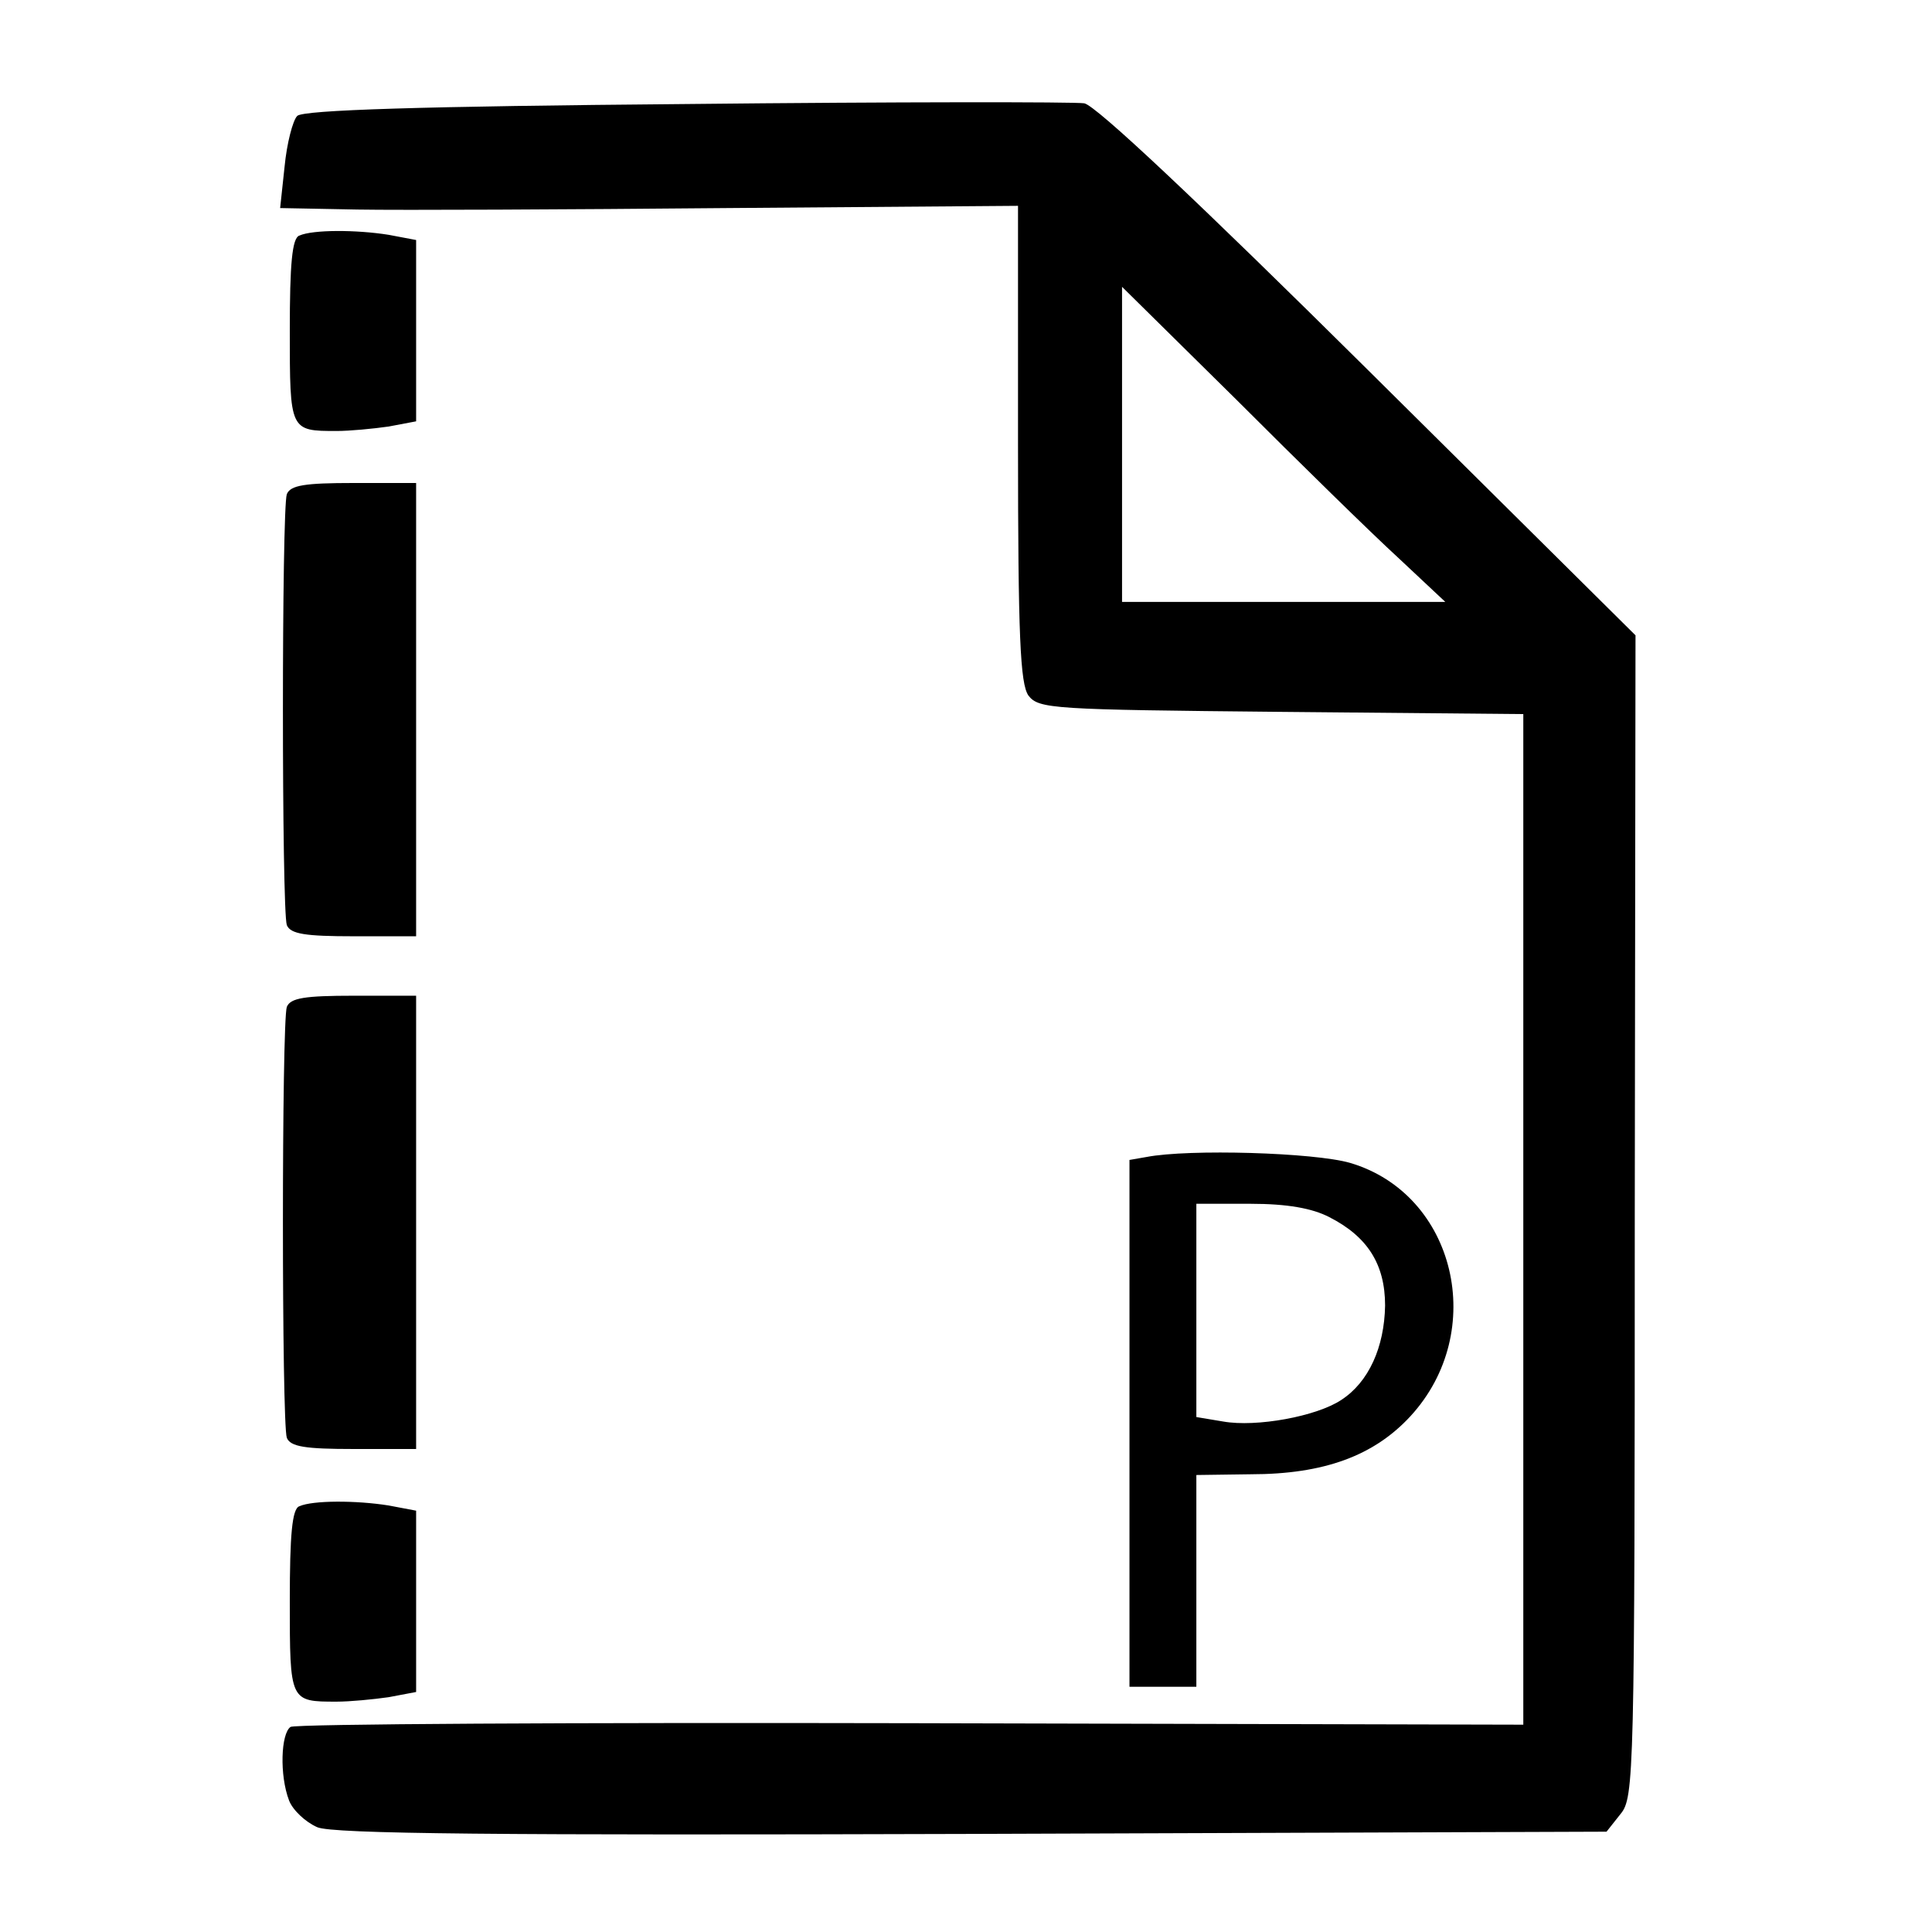
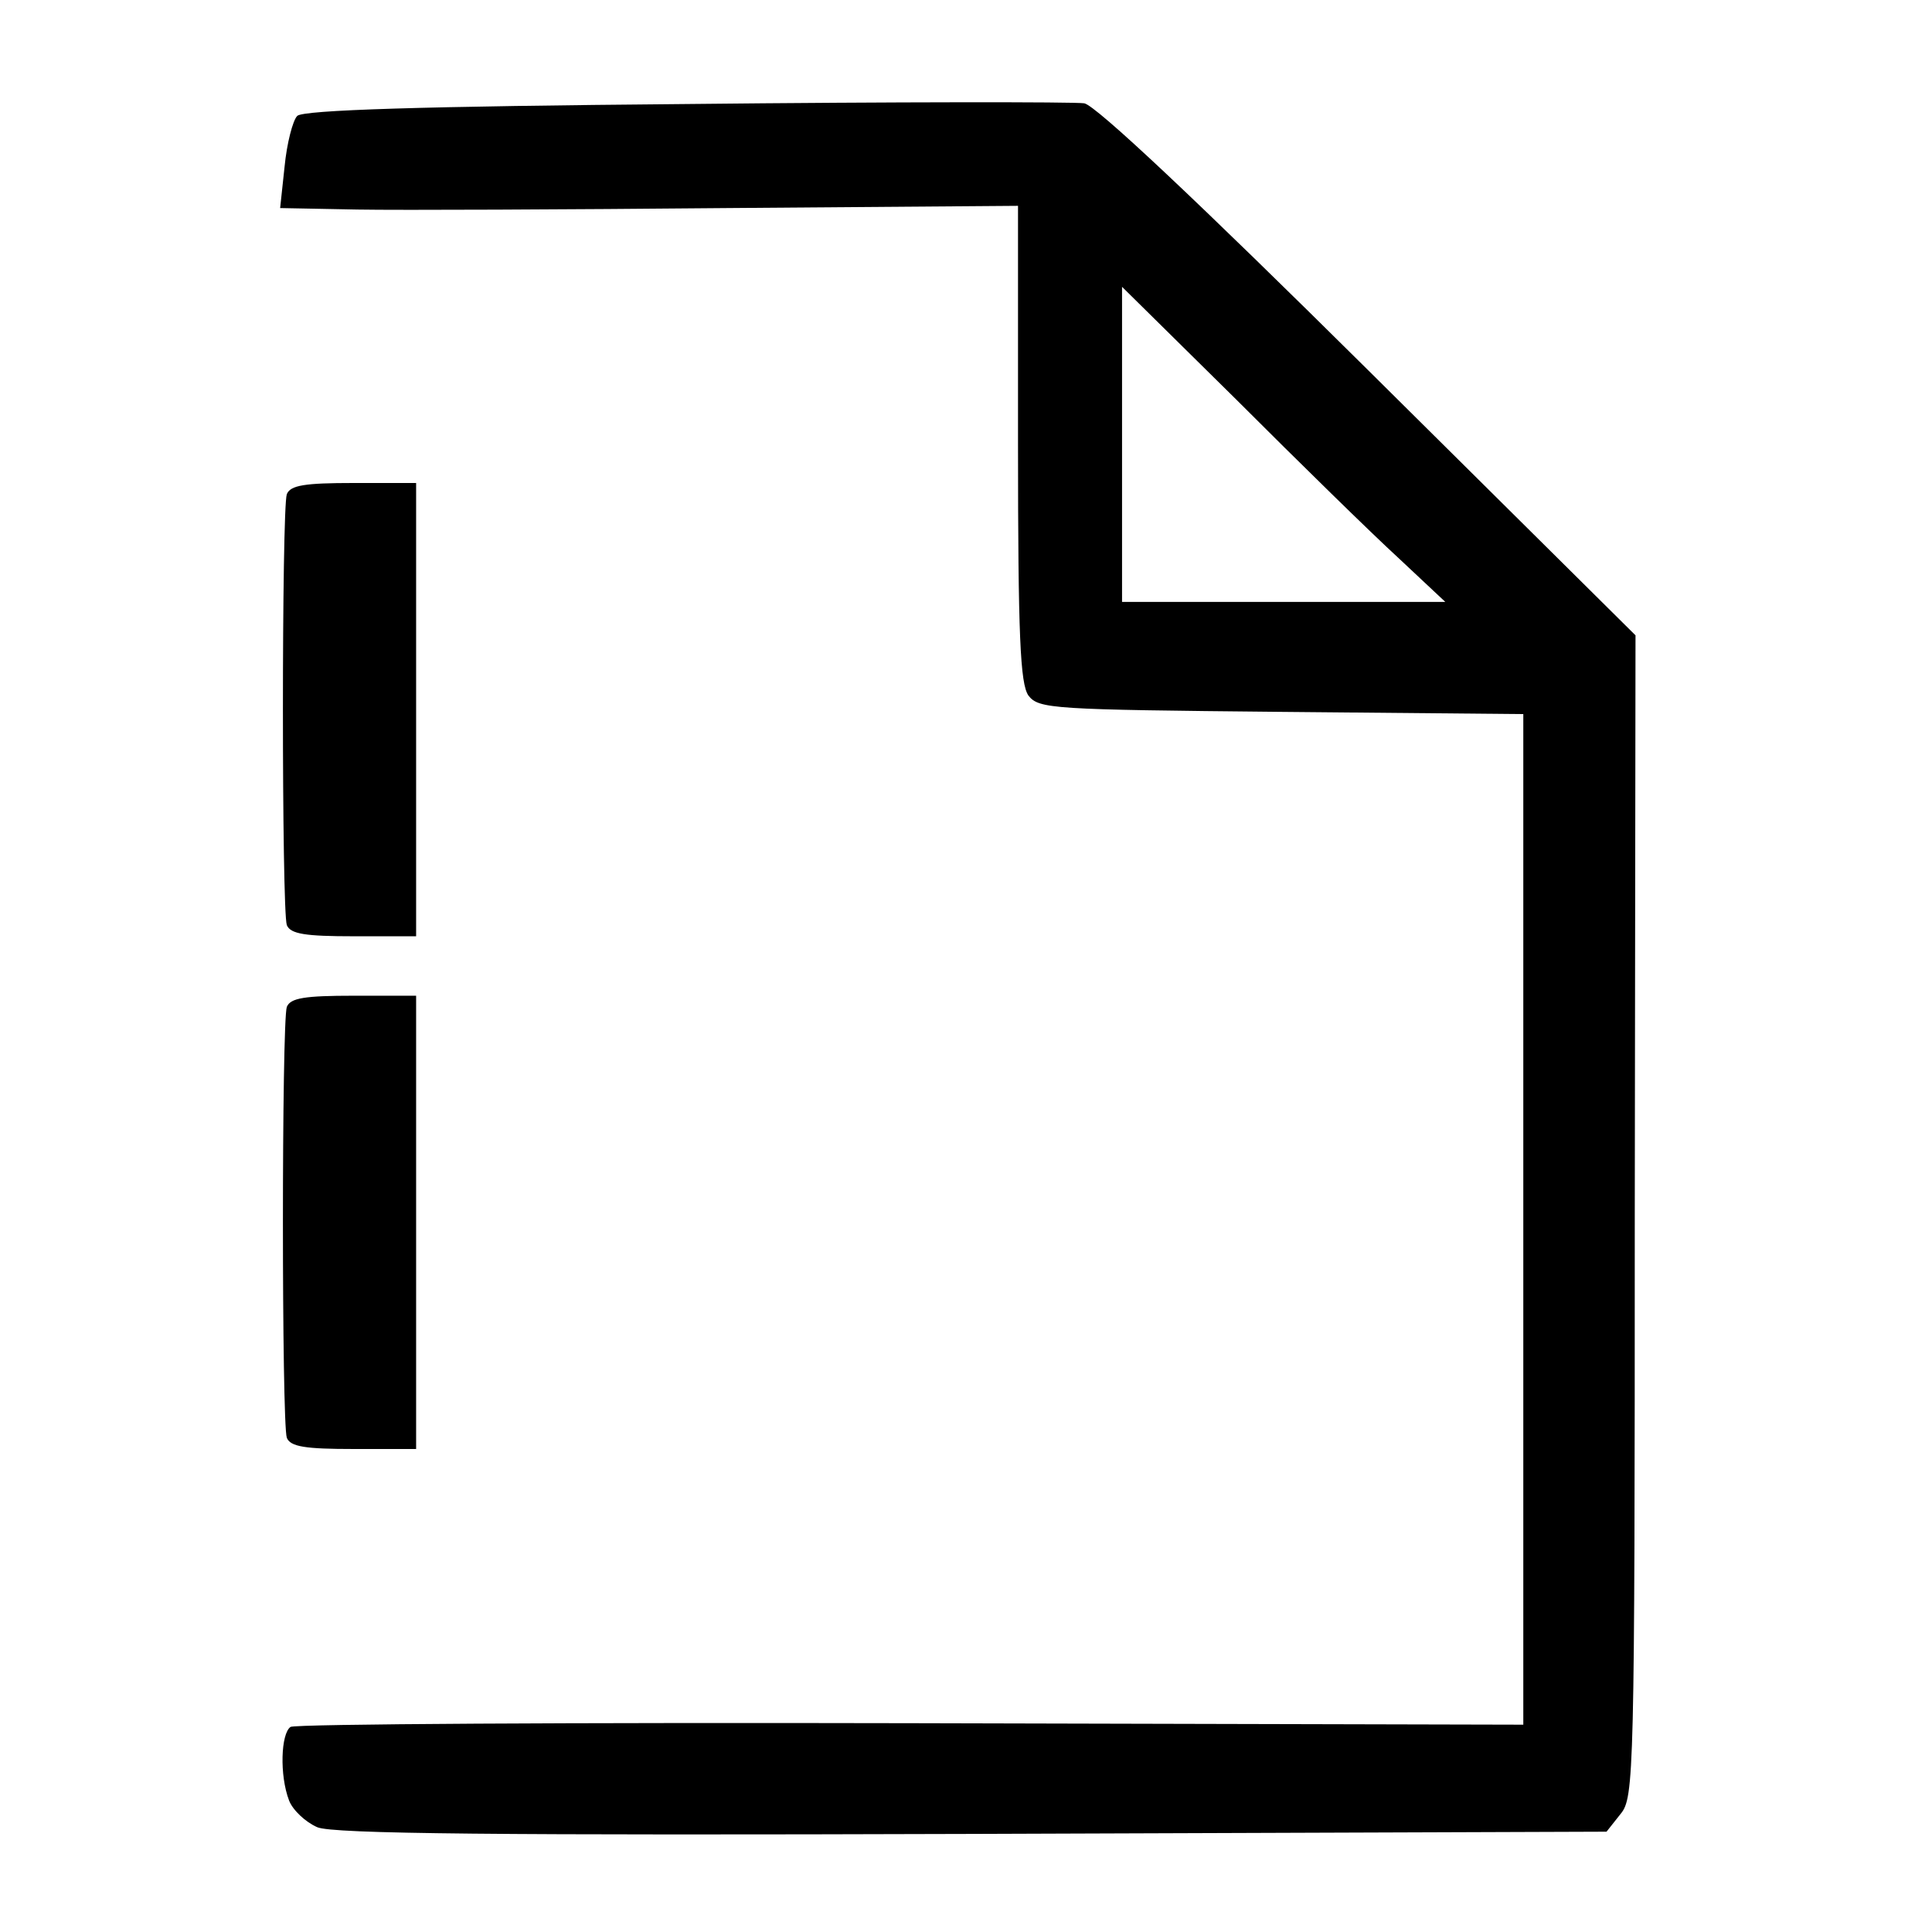
<svg xmlns="http://www.w3.org/2000/svg" version="1.0" width="260pt" height="260pt" viewBox="0 0 260 260" preserveAspectRatio="xMidYMid meet">
  <g transform="translate(0,260) scale(0.1,-0.1)" fill="#000000" stroke="none">
    <path d="M923 2460 c-355 -3 -515 -8 -523 -16 -6 -6 -14 -37 -17 -68 l-6 -56 104 -2 c57 -1 281 0 497 2 l392 3 0 -320 c0 -260 3 -323 14 -339 14 -18 31 -19 340 -22 l326 -3 0 -680 0 -680 -824 2 c-453 1 -828 -1 -835 -5 -13 -9 -15 -65 -2 -99 5 -13 22 -29 38 -36 21 -9 243 -11 882 -9 l853 3 19 24 c18 22 19 50 19 805 l1 781 -359 356 c-229 227 -368 358 -383 360 -13 2 -254 2 -536 -1z m958 -610 l64 -60 -217 0 -218 0 0 212 0 212 154 -152 c84 -84 182 -180 217 -212z" />
-     <path d="M403 2283 c-10 -3 -13 -39 -13 -128 0 -135 0 -135 63 -135 18 0 49 3 70 6 l37 7 0 122 0 122 -37 7 c-44 7 -102 7 -120 -1z" />
    <path d="M386 1935 c-7 -20 -7 -560 0 -580 5 -12 25 -15 90 -15 l84 0 0 305 0 305 -84 0 c-66 0 -85 -3 -90 -15z" />
    <path d="M386 1245 c-7 -20 -7 -560 0 -580 5 -12 25 -15 90 -15 l84 0 0 305 0 305 -84 0 c-66 0 -85 -3 -90 -15z" />
-     <path d="M1543 1043 l-23 -4 0 -355 0 -354 45 0 45 0 0 143 0 142 73 1 c99 0 166 25 215 78 105 114 61 299 -81 341 -48 14 -217 19 -274 8z m246 -81 c51 -26 75 -63 75 -119 -1 -56 -22 -103 -59 -127 -33 -22 -114 -37 -159 -29 l-36 6 0 143 0 144 73 0 c49 0 83 -6 106 -18z" />
-     <path d="M403 573 c-10 -3 -13 -39 -13 -128 0 -135 0 -135 63 -135 18 0 49 3 70 6 l37 7 0 122 0 122 -37 7 c-44 7 -102 7 -120 -1z" />
  </g>
</svg>